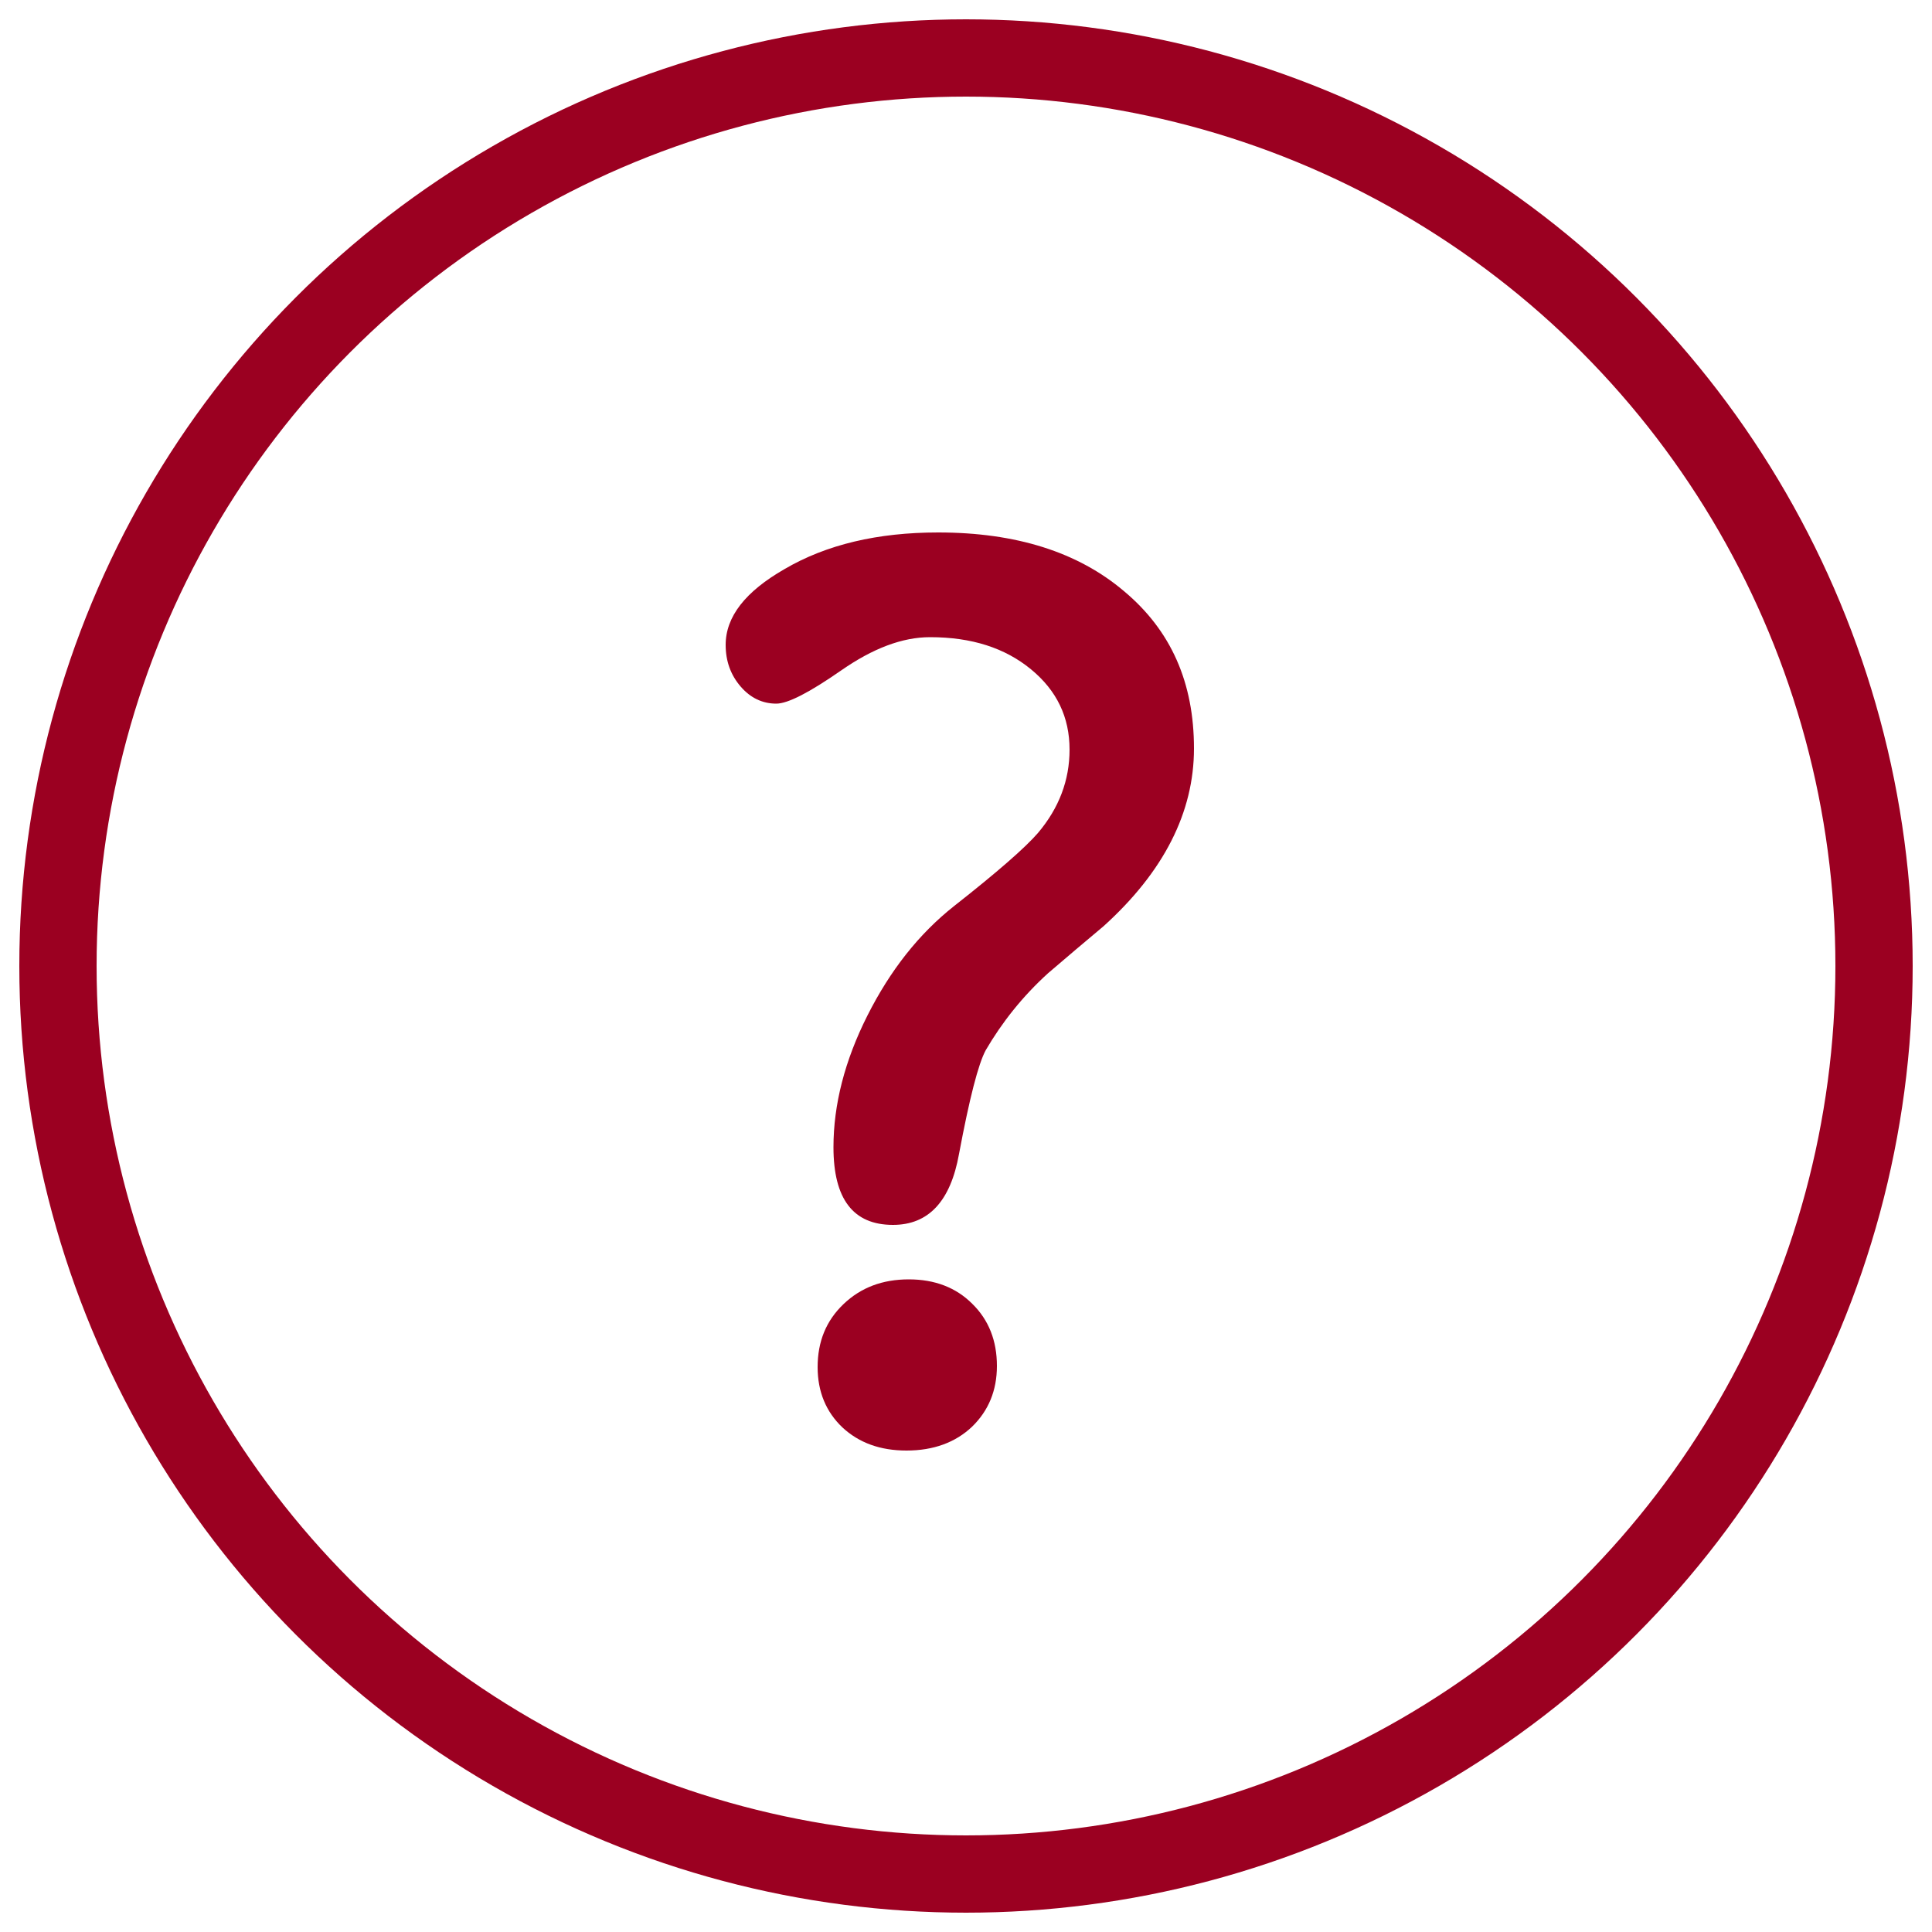
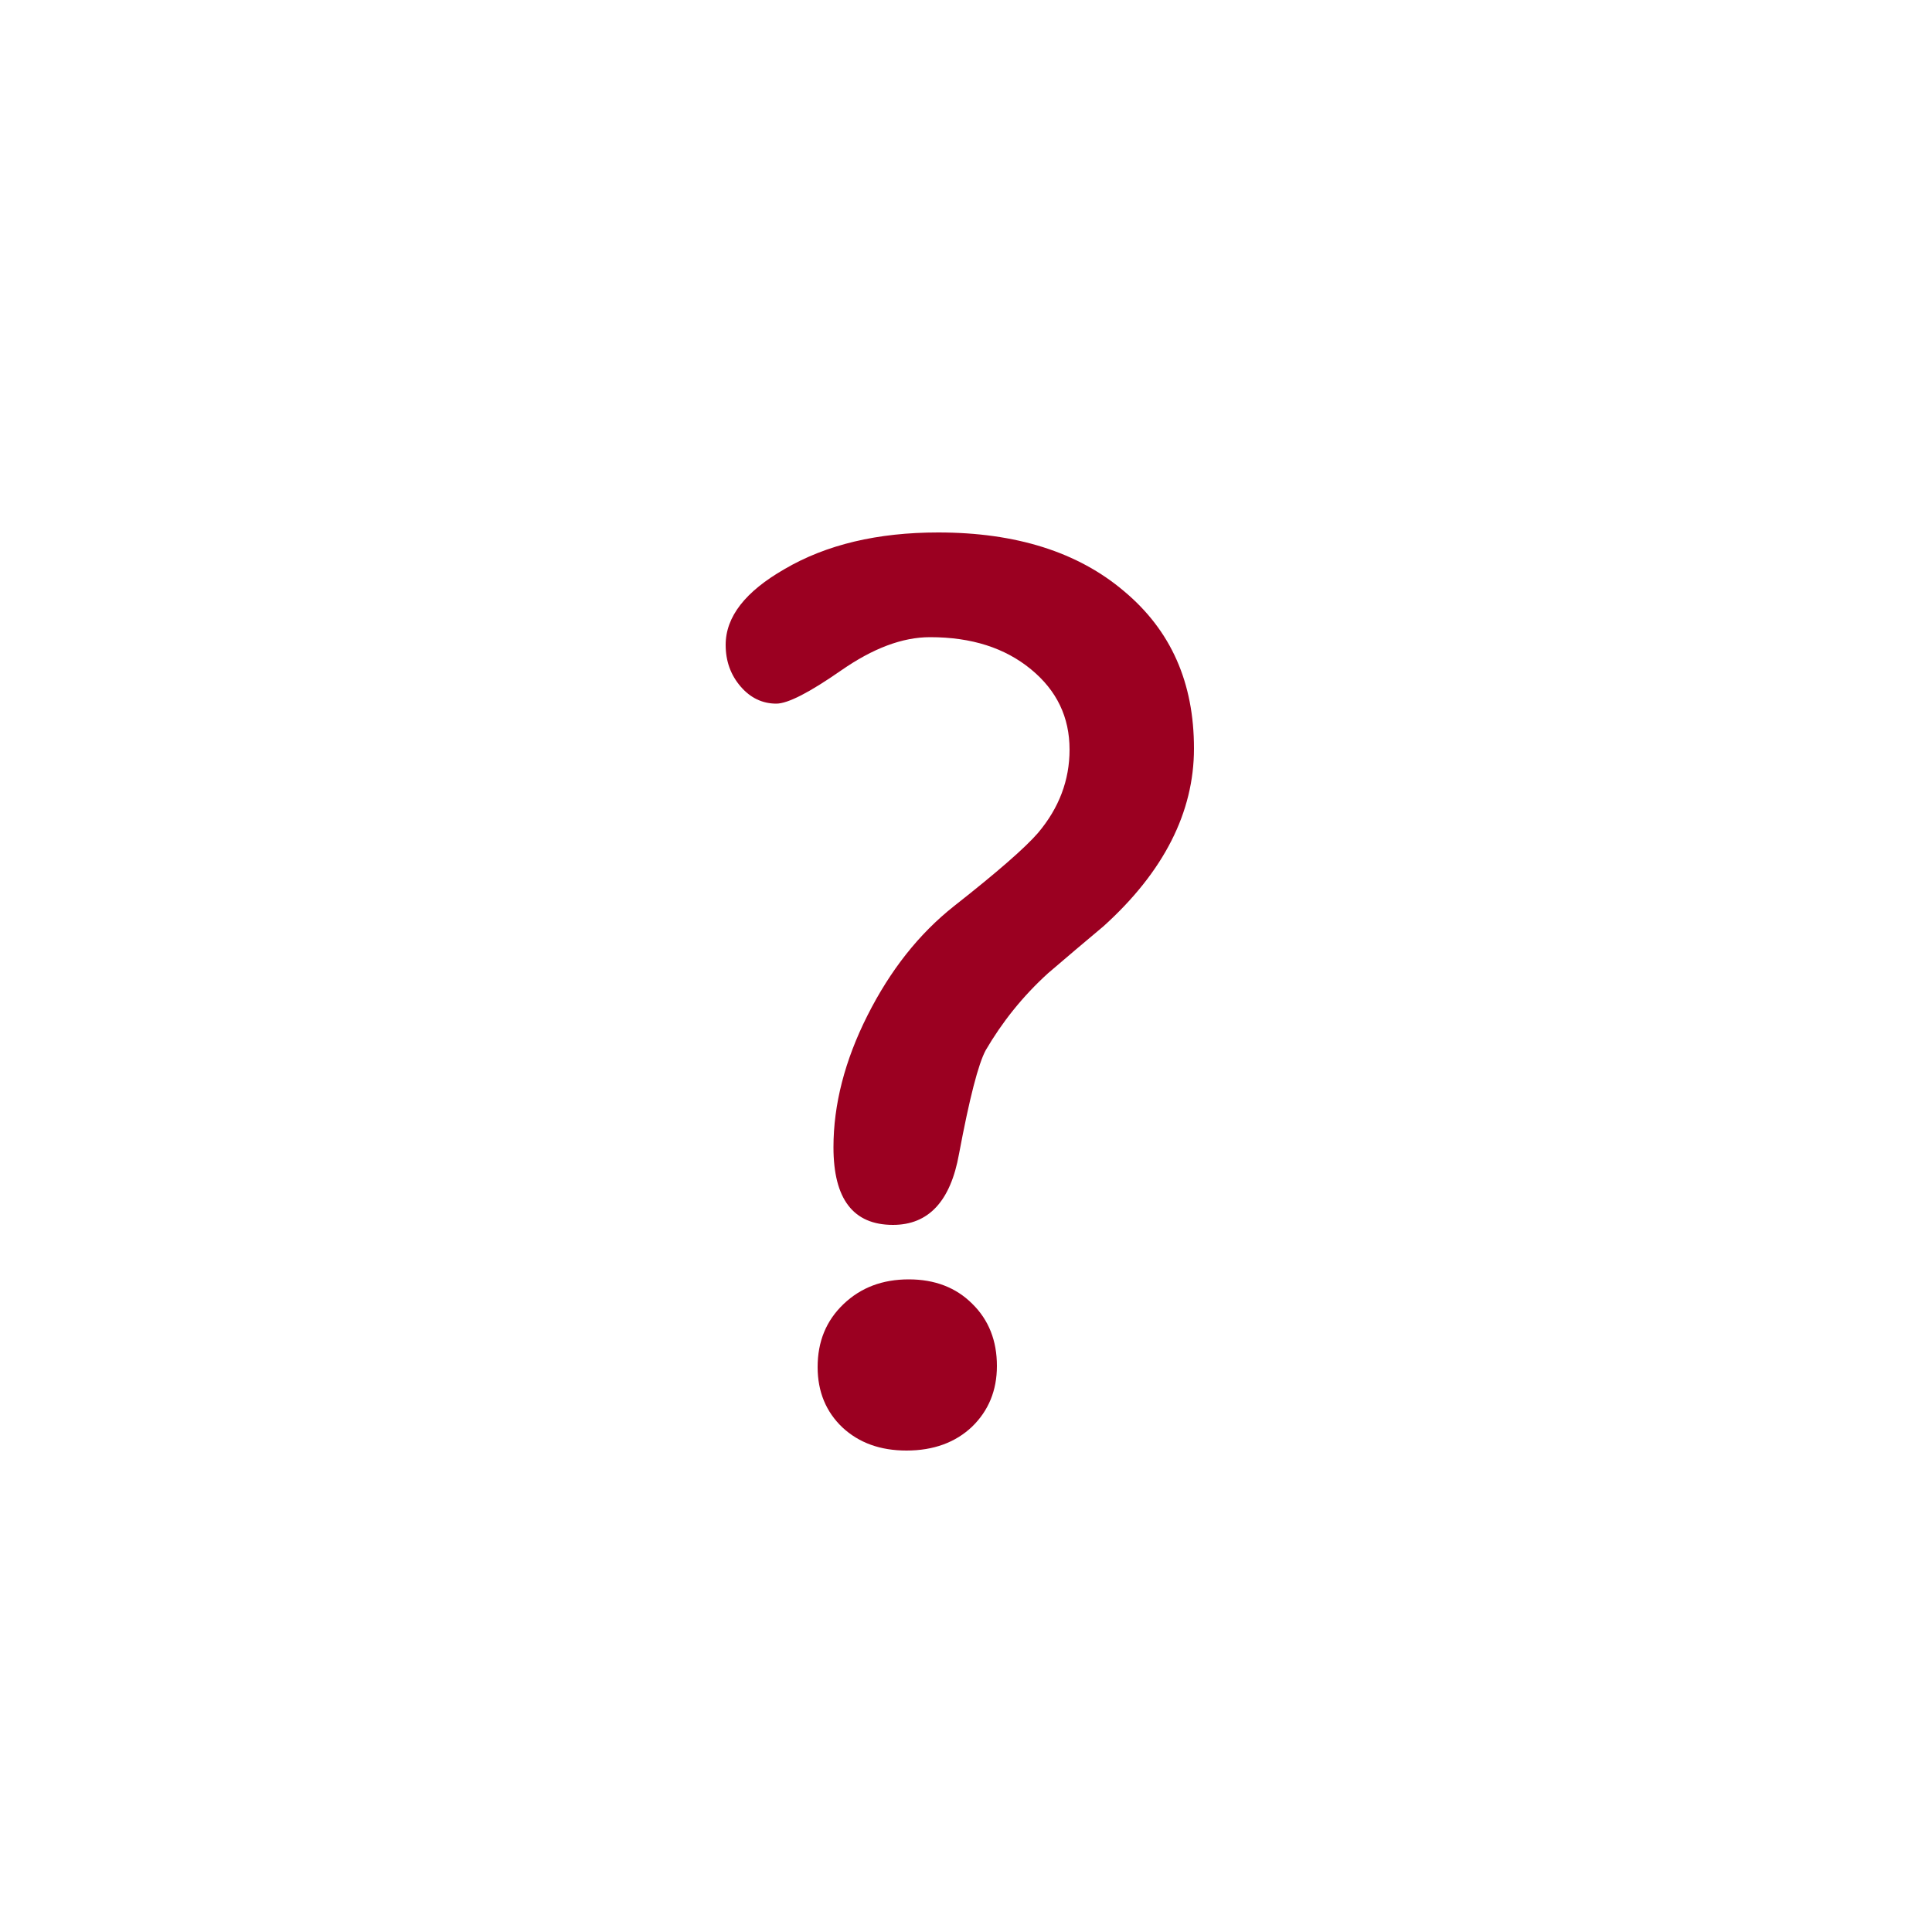
<svg xmlns="http://www.w3.org/2000/svg" version="1.1" id="Ebene_1" x="0px" y="0px" viewBox="0 0 50 50" style="enable-background:new 0 0 50 50;" xml:space="preserve">
  <style type="text/css">
	.st0{fill:none;stroke:#9B0021;stroke-width:2;stroke-miterlimit:10;}
	.st1{fill:#9B0021;}
</style>
-   <circle class="st0" cx="25" cy="25" r="23.5" />
  <g>
    <path class="st1" d="M30.9,19.37c0,1.65-0.78,3.19-2.34,4.6c-0.48,0.4-0.96,0.81-1.44,1.22c-0.66,0.6-1.19,1.27-1.61,1.99   c-0.19,0.35-0.42,1.24-0.69,2.68c-0.22,1.23-0.79,1.84-1.71,1.84c-1.03,0-1.54-0.67-1.54-2.01c0-1.1,0.29-2.24,0.88-3.41   s1.33-2.11,2.24-2.83c1.12-0.88,1.84-1.51,2.17-1.89c0.55-0.65,0.82-1.37,0.82-2.16c0-0.84-0.33-1.53-1-2.08   c-0.67-0.55-1.53-0.83-2.61-0.83c-0.72,0-1.48,0.29-2.3,0.86s-1.38,0.86-1.68,0.86c-0.36,0-0.67-0.15-0.92-0.44   c-0.26-0.3-0.39-0.66-0.39-1.08c0-0.73,0.51-1.38,1.52-1.96c1.09-0.64,2.42-0.95,3.98-0.95c2.02,0,3.62,0.51,4.81,1.52   C30.31,16.32,30.9,17.67,30.9,19.37z M25.8,35.35c0,0.64-0.22,1.16-0.64,1.57c-0.43,0.41-1,0.62-1.7,0.62   c-0.68,0-1.23-0.2-1.66-0.6c-0.42-0.4-0.64-0.92-0.64-1.56c0-0.66,0.22-1.2,0.67-1.63c0.45-0.43,1.01-0.64,1.69-0.64   c0.67,0,1.22,0.21,1.64,0.63C25.59,34.16,25.8,34.7,25.8,35.35z" />
  </g>
</svg>